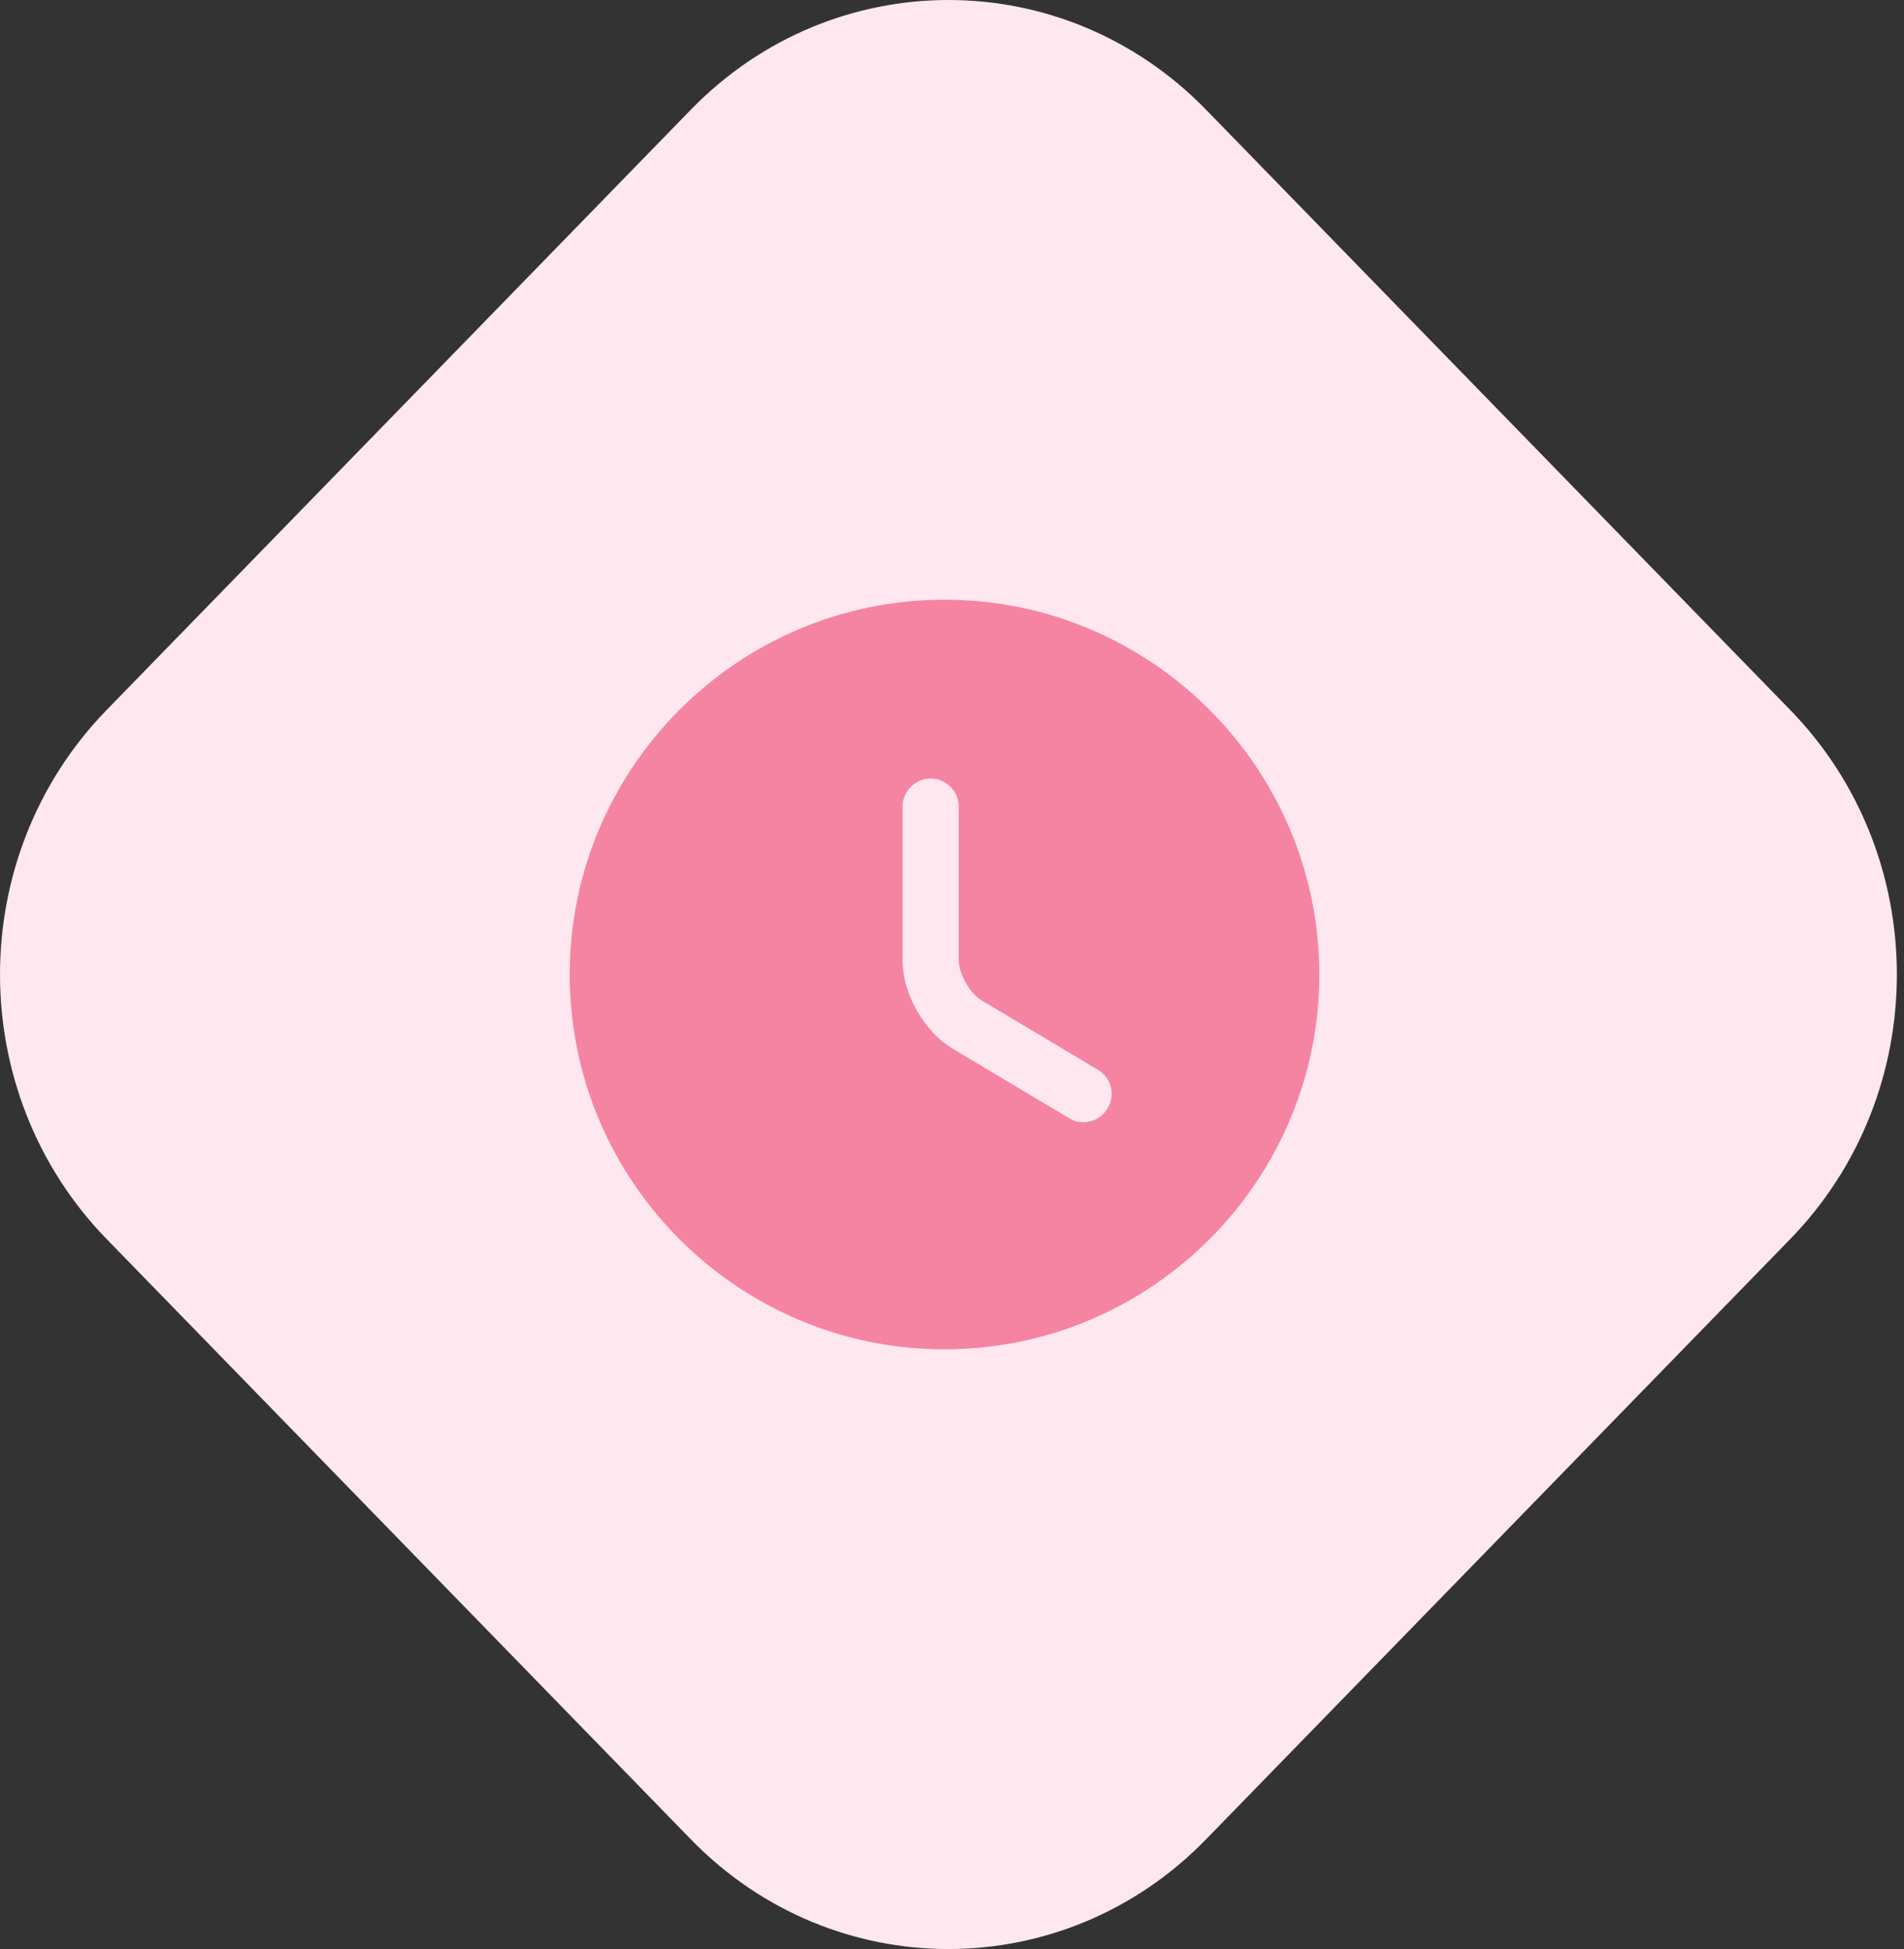
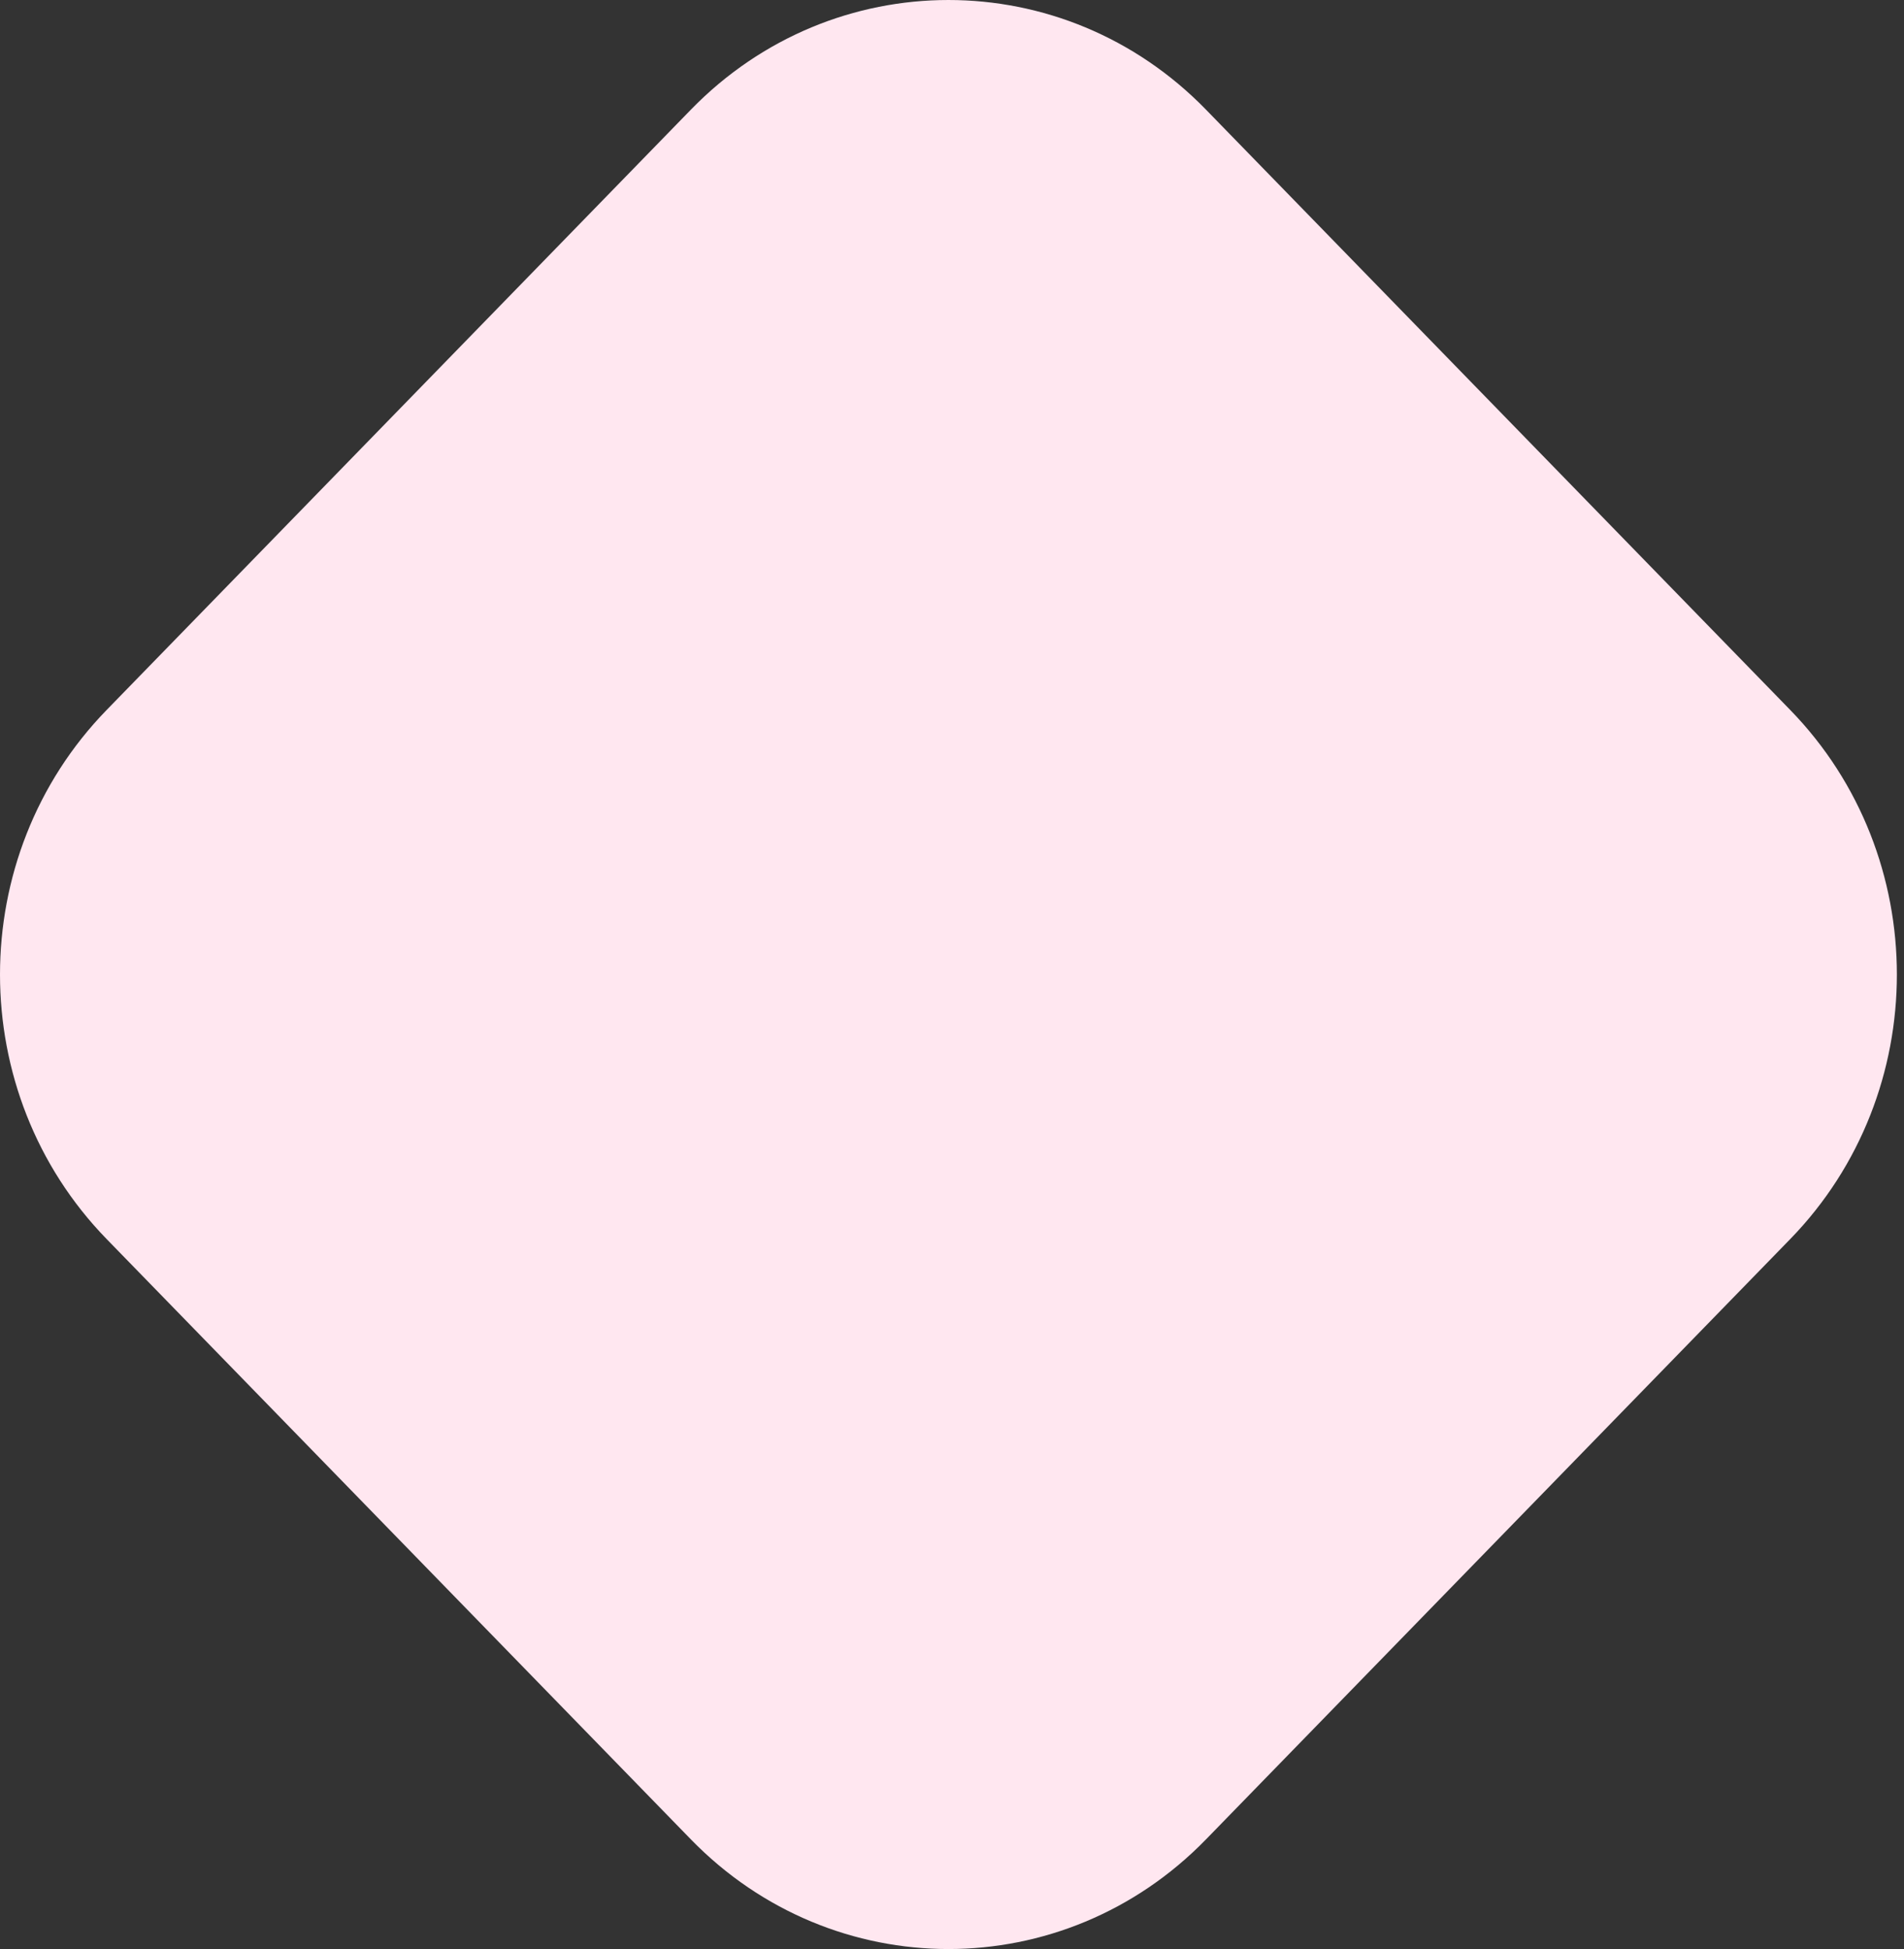
<svg xmlns="http://www.w3.org/2000/svg" width="127" height="130" viewBox="0 0 127 130" fill="none">
  <rect x="0" y="0" width="127" height="130" fill="#333333" stroke="none" />
  <path d="M46.088 7.309C55.573 -2.436 70.951 -2.436 80.437 7.309L119.411 47.354C128.896 57.099 128.896 72.9 119.411 82.646L80.437 122.691C70.952 132.436 55.573 132.436 46.088 122.691L7.114 82.646C-2.371 72.9 -2.371 57.099 7.114 47.354L46.088 7.309Z" fill="#FFE7F0" />
-   <path d="M63 40C49.225 40 38 51.225 38 65C38 78.775 49.225 90 63 90C76.775 90 88 78.775 88 65C88 51.225 76.775 40 63 40ZM73.875 73.925C73.525 74.525 72.9 74.85 72.25 74.85C71.925 74.85 71.6 74.775 71.3 74.575L63.55 69.95C61.625 68.8 60.2 66.275 60.2 64.05V53.8C60.2 52.775 61.05 51.925 62.075 51.925C63.1 51.925 63.95 52.775 63.95 53.8V64.05C63.95 64.95 64.7 66.275 65.475 66.725L73.225 71.35C74.125 71.875 74.425 73.025 73.875 73.925Z" fill="#F584A3" />
</svg>